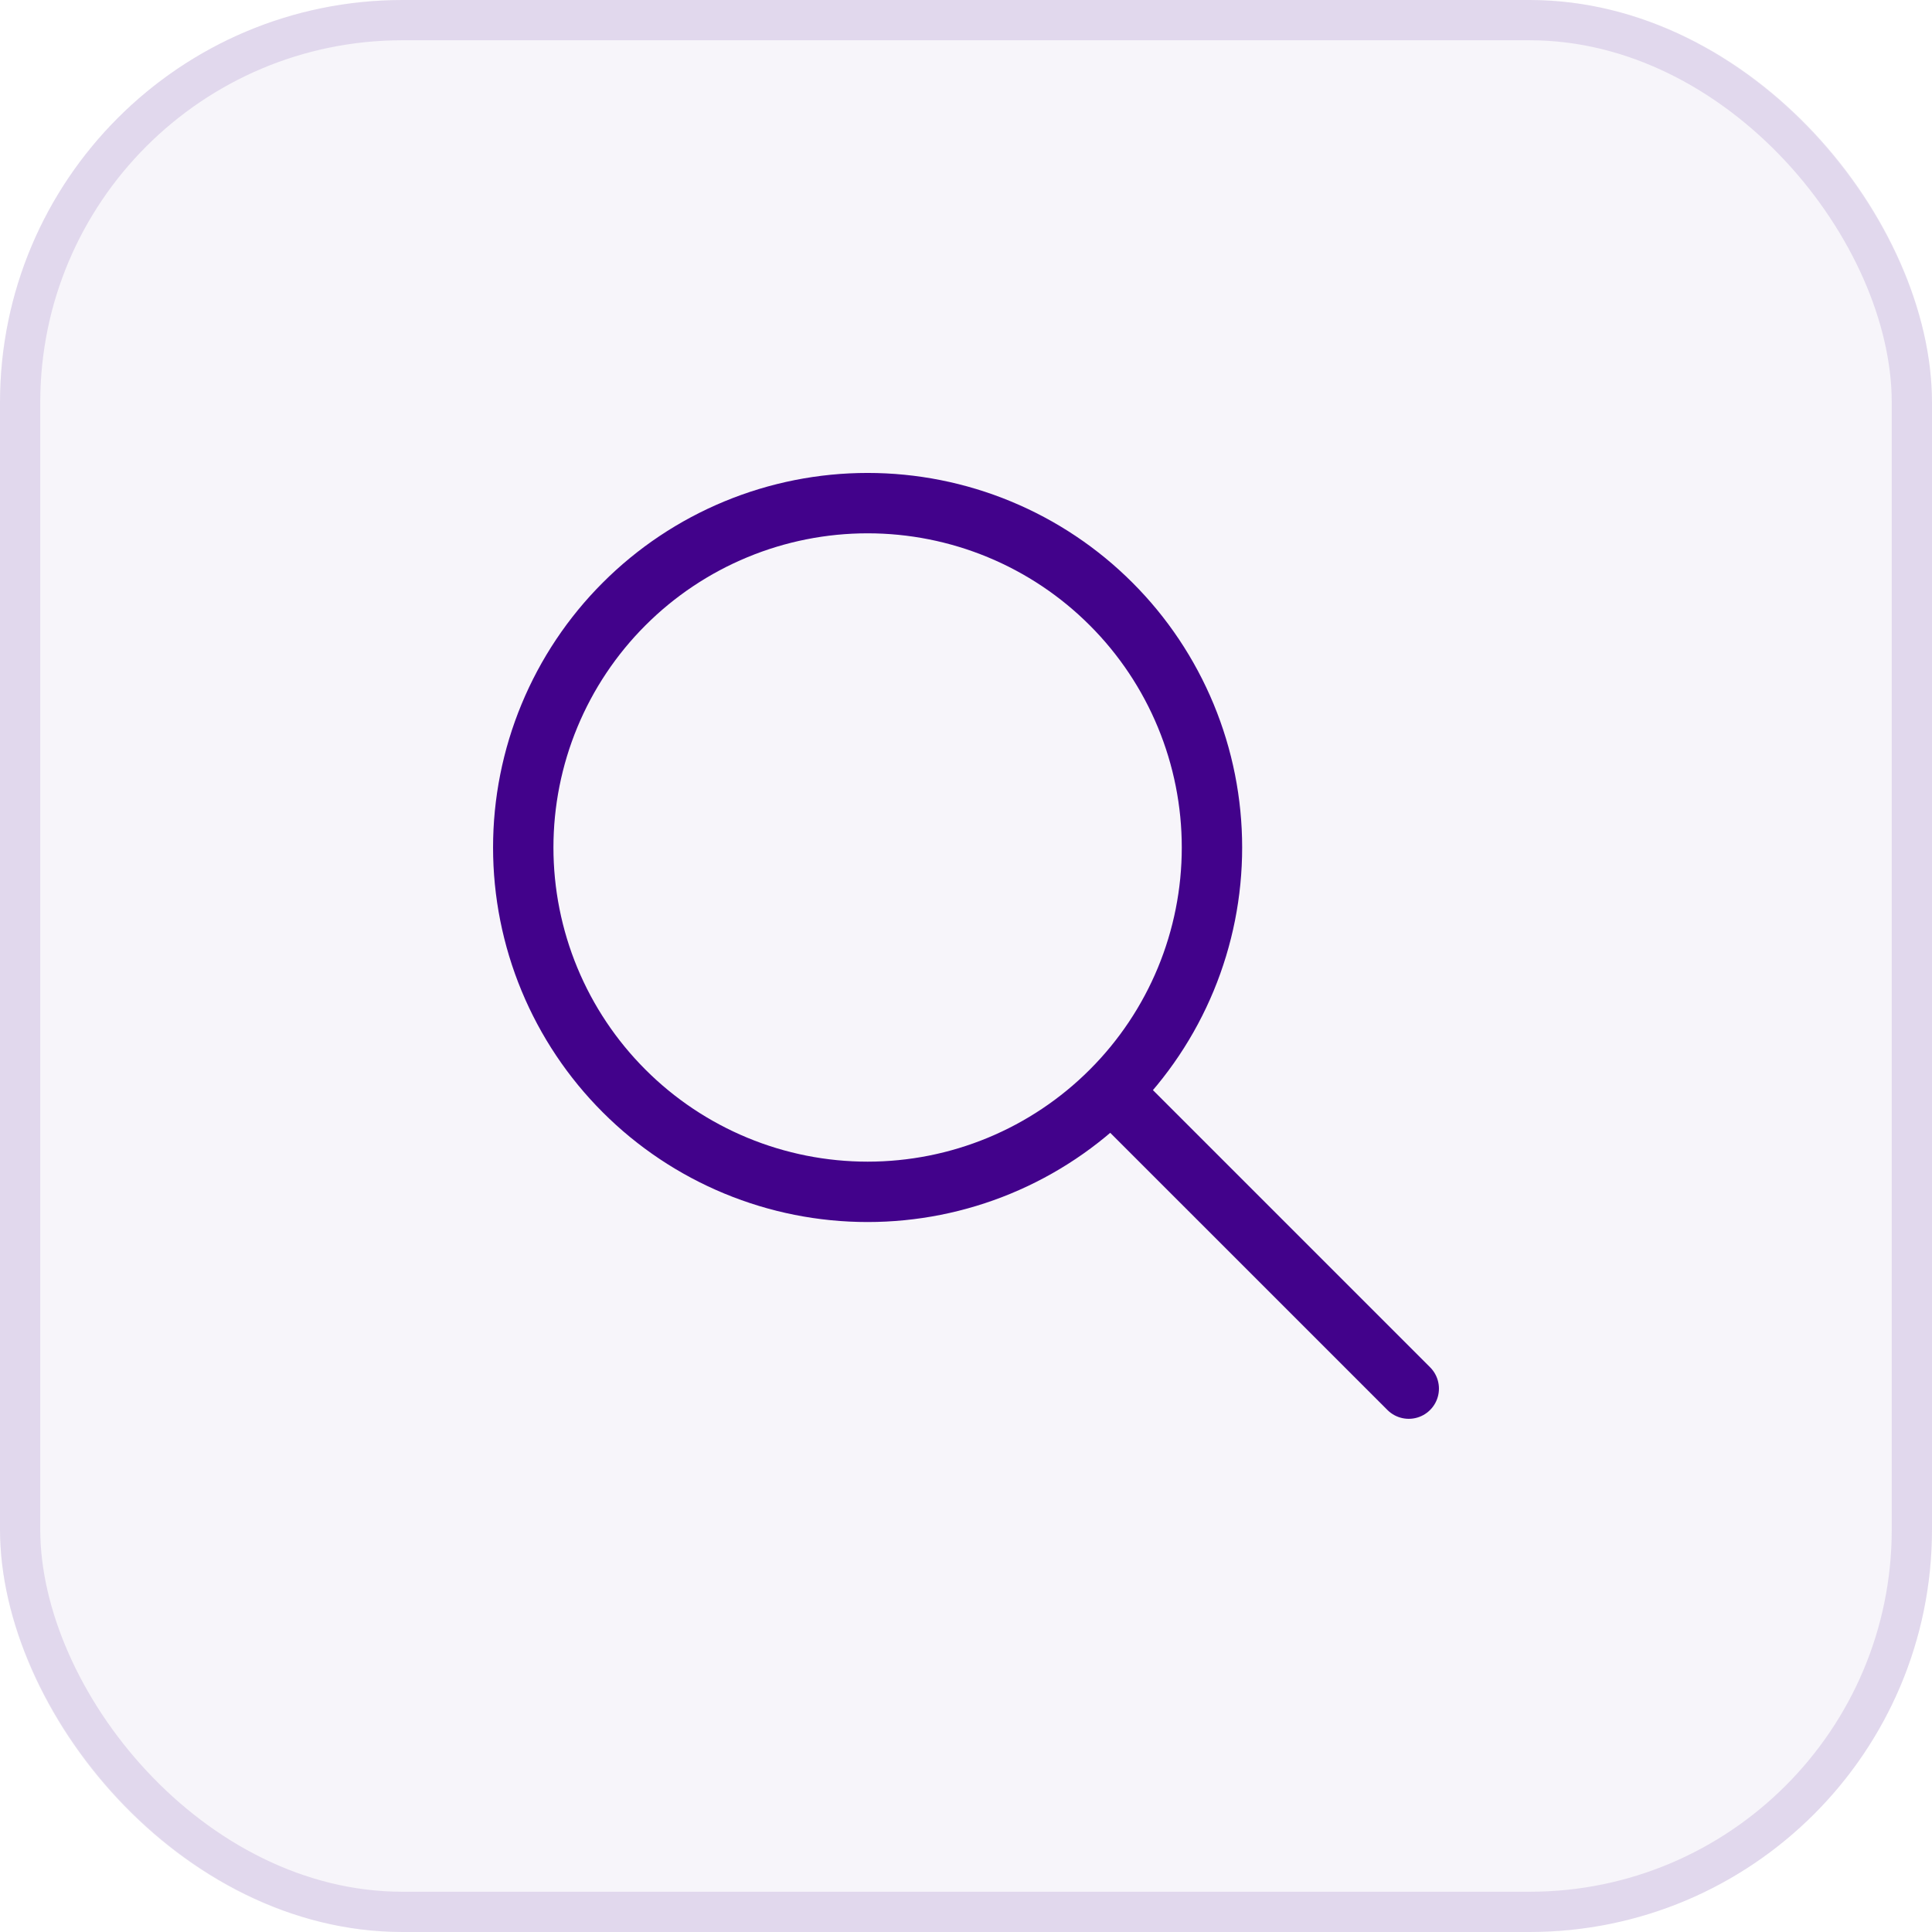
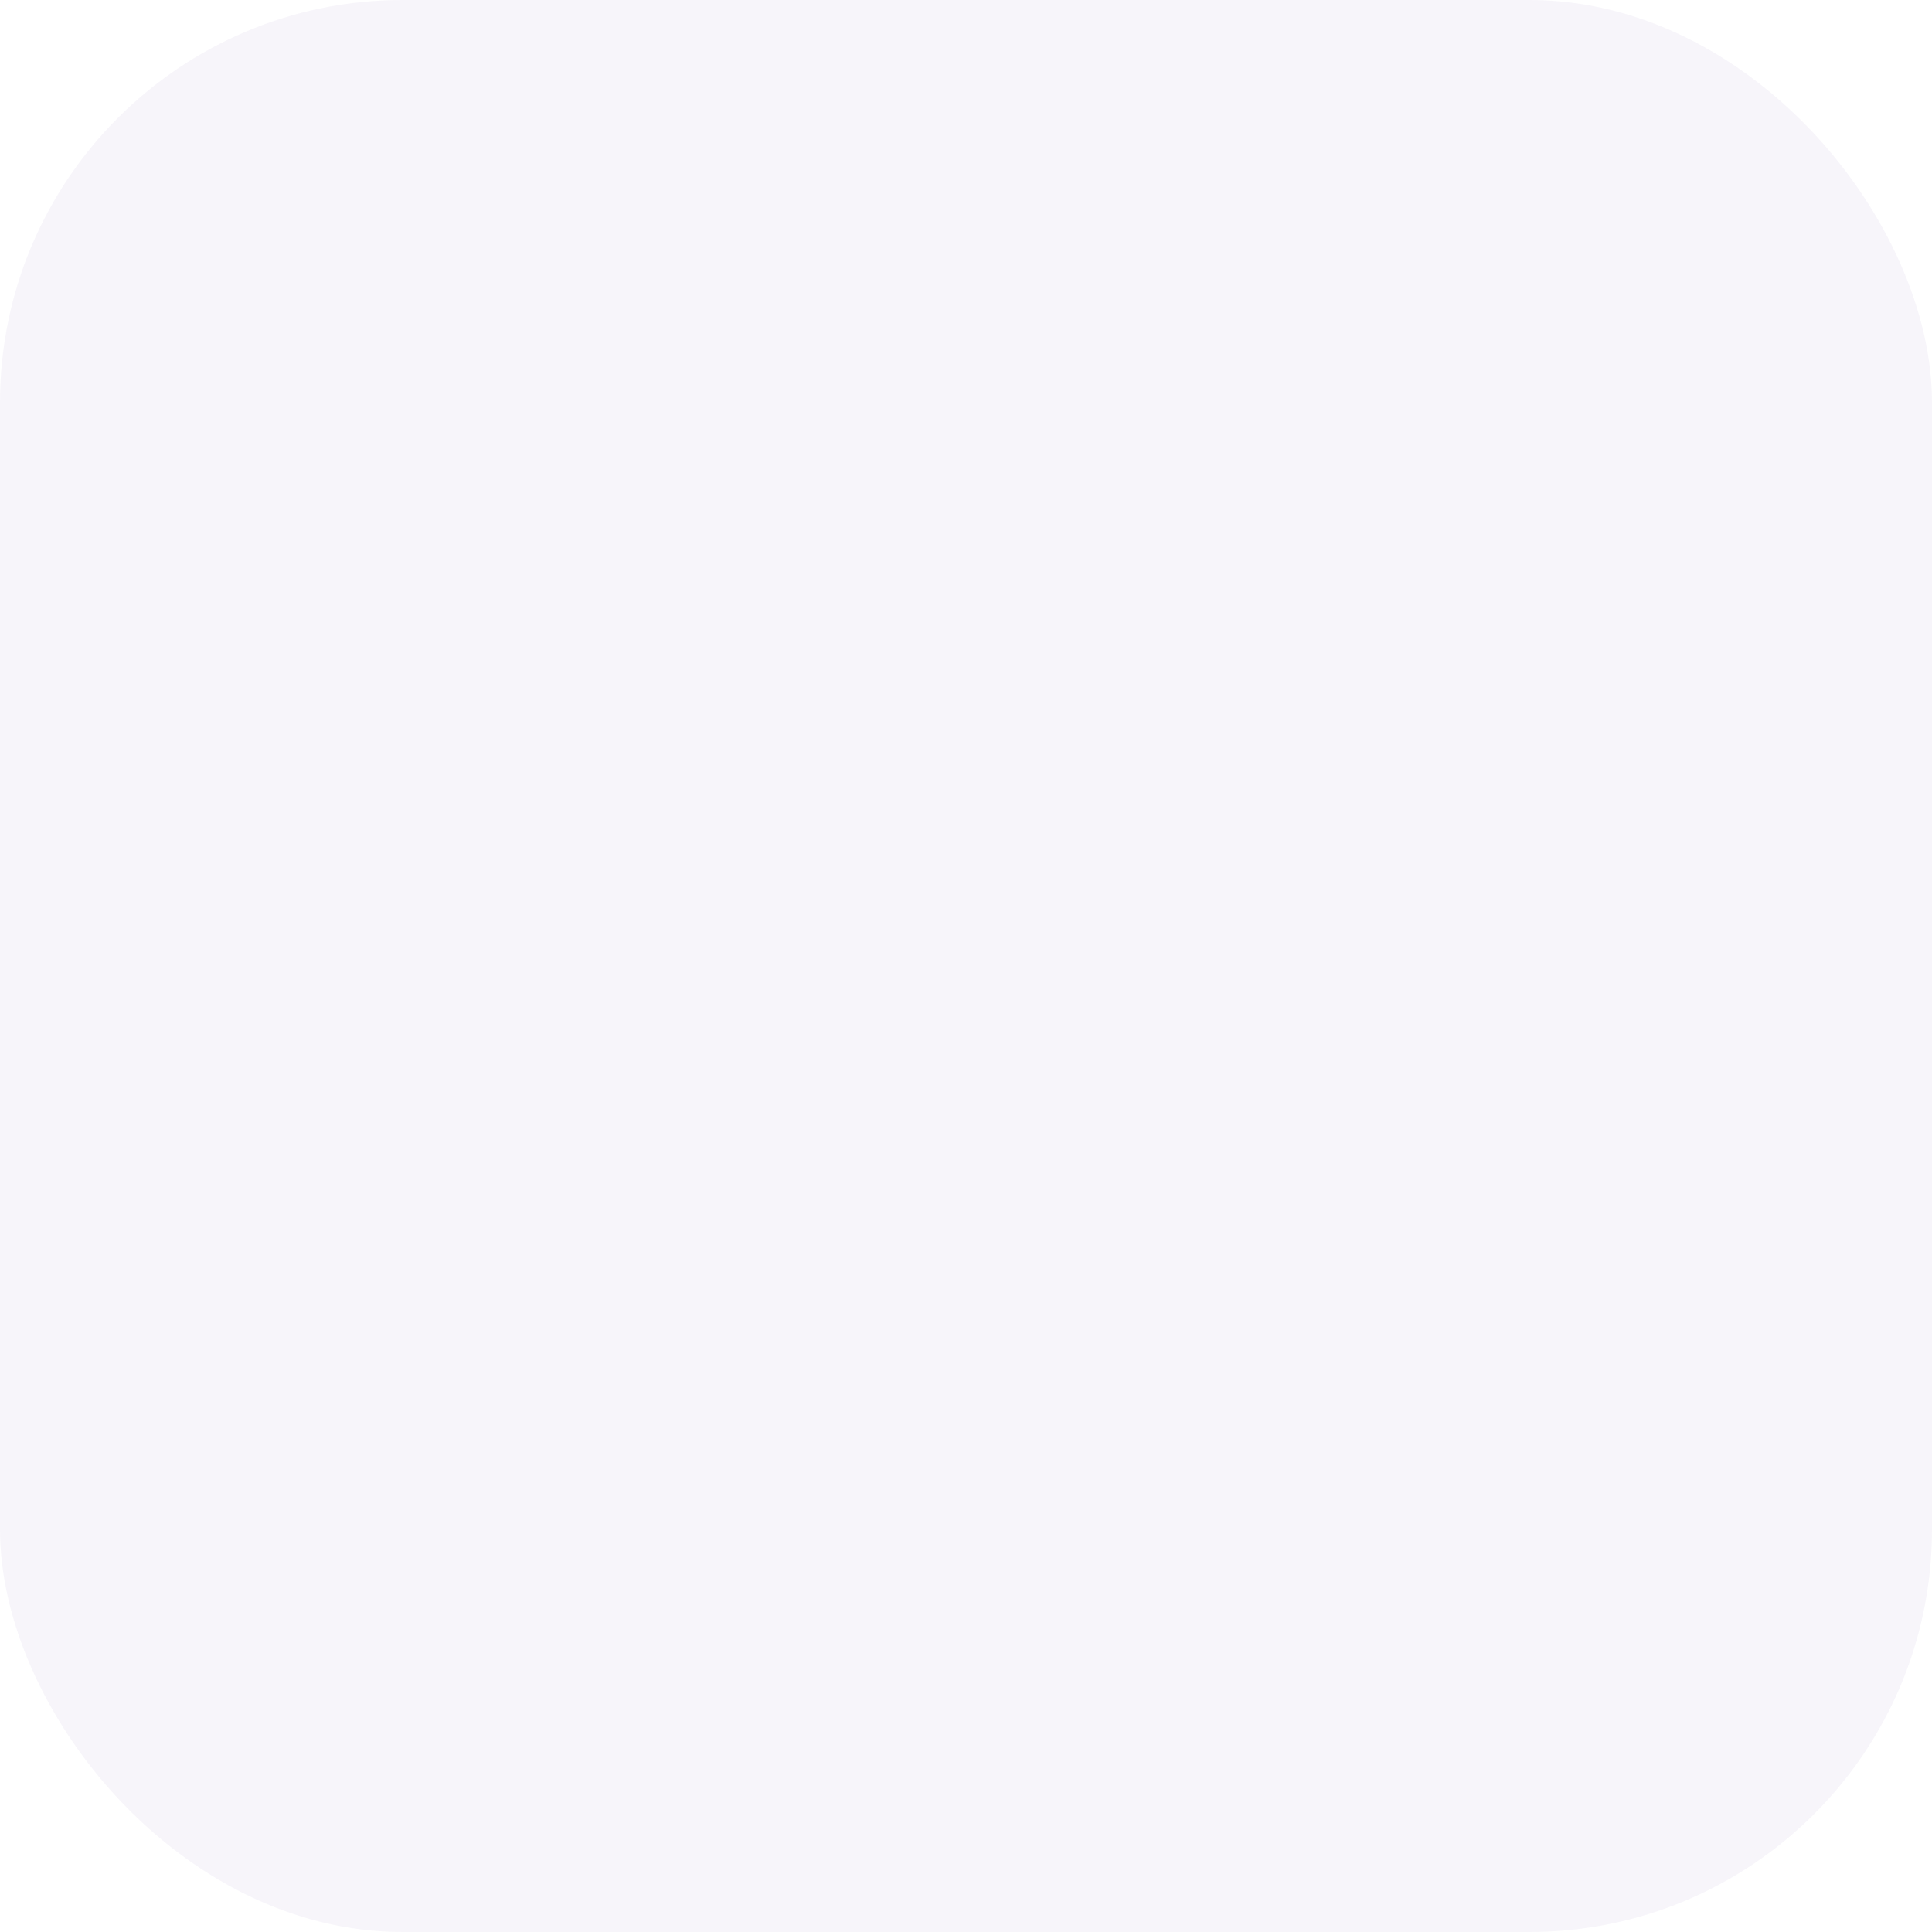
<svg xmlns="http://www.w3.org/2000/svg" width="48" height="48" viewBox="0 0 48 48" fill="none">
  <rect width="48" height="48" rx="10" fill="#42028B" fill-opacity="0.04" />
-   <rect x="0.5" y="0.5" width="47" height="47" rx="9.5" stroke="#42028B" stroke-opacity="0.12" />
  <g clip-path="url(#clip0_855_3482)">
-     <path d="M35 34.5L27.667 27.167M13 21.056C13 22.179 13.221 23.292 13.651 24.33C14.081 25.368 14.711 26.311 15.506 27.105C16.3 27.9 17.244 28.53 18.282 28.96C19.32 29.39 20.432 29.611 21.556 29.611C22.679 29.611 23.792 29.39 24.83 28.96C25.868 28.53 26.811 27.9 27.605 27.105C28.4 26.311 29.03 25.368 29.46 24.33C29.89 23.292 30.111 22.179 30.111 21.056C30.111 19.932 29.89 18.82 29.46 17.782C29.03 16.744 28.4 15.8 27.605 15.006C26.811 14.211 25.868 13.581 24.83 13.151C23.792 12.721 22.679 12.5 21.556 12.5C20.432 12.5 19.32 12.721 18.282 13.151C17.244 13.581 16.3 14.211 15.506 15.006C14.711 15.8 14.081 16.744 13.651 17.782C13.221 18.82 13 19.932 13 21.056Z" stroke="#42028B" stroke-width="1.5" stroke-linecap="round" stroke-linejoin="round" />
-   </g>
+     </g>
  <defs>
    <clipPath id="clip0_855_3482">
-       <rect width="24" height="24" fill="white" transform="translate(12 11.5)" />
-     </clipPath>
+       </clipPath>
  </defs>
</svg>